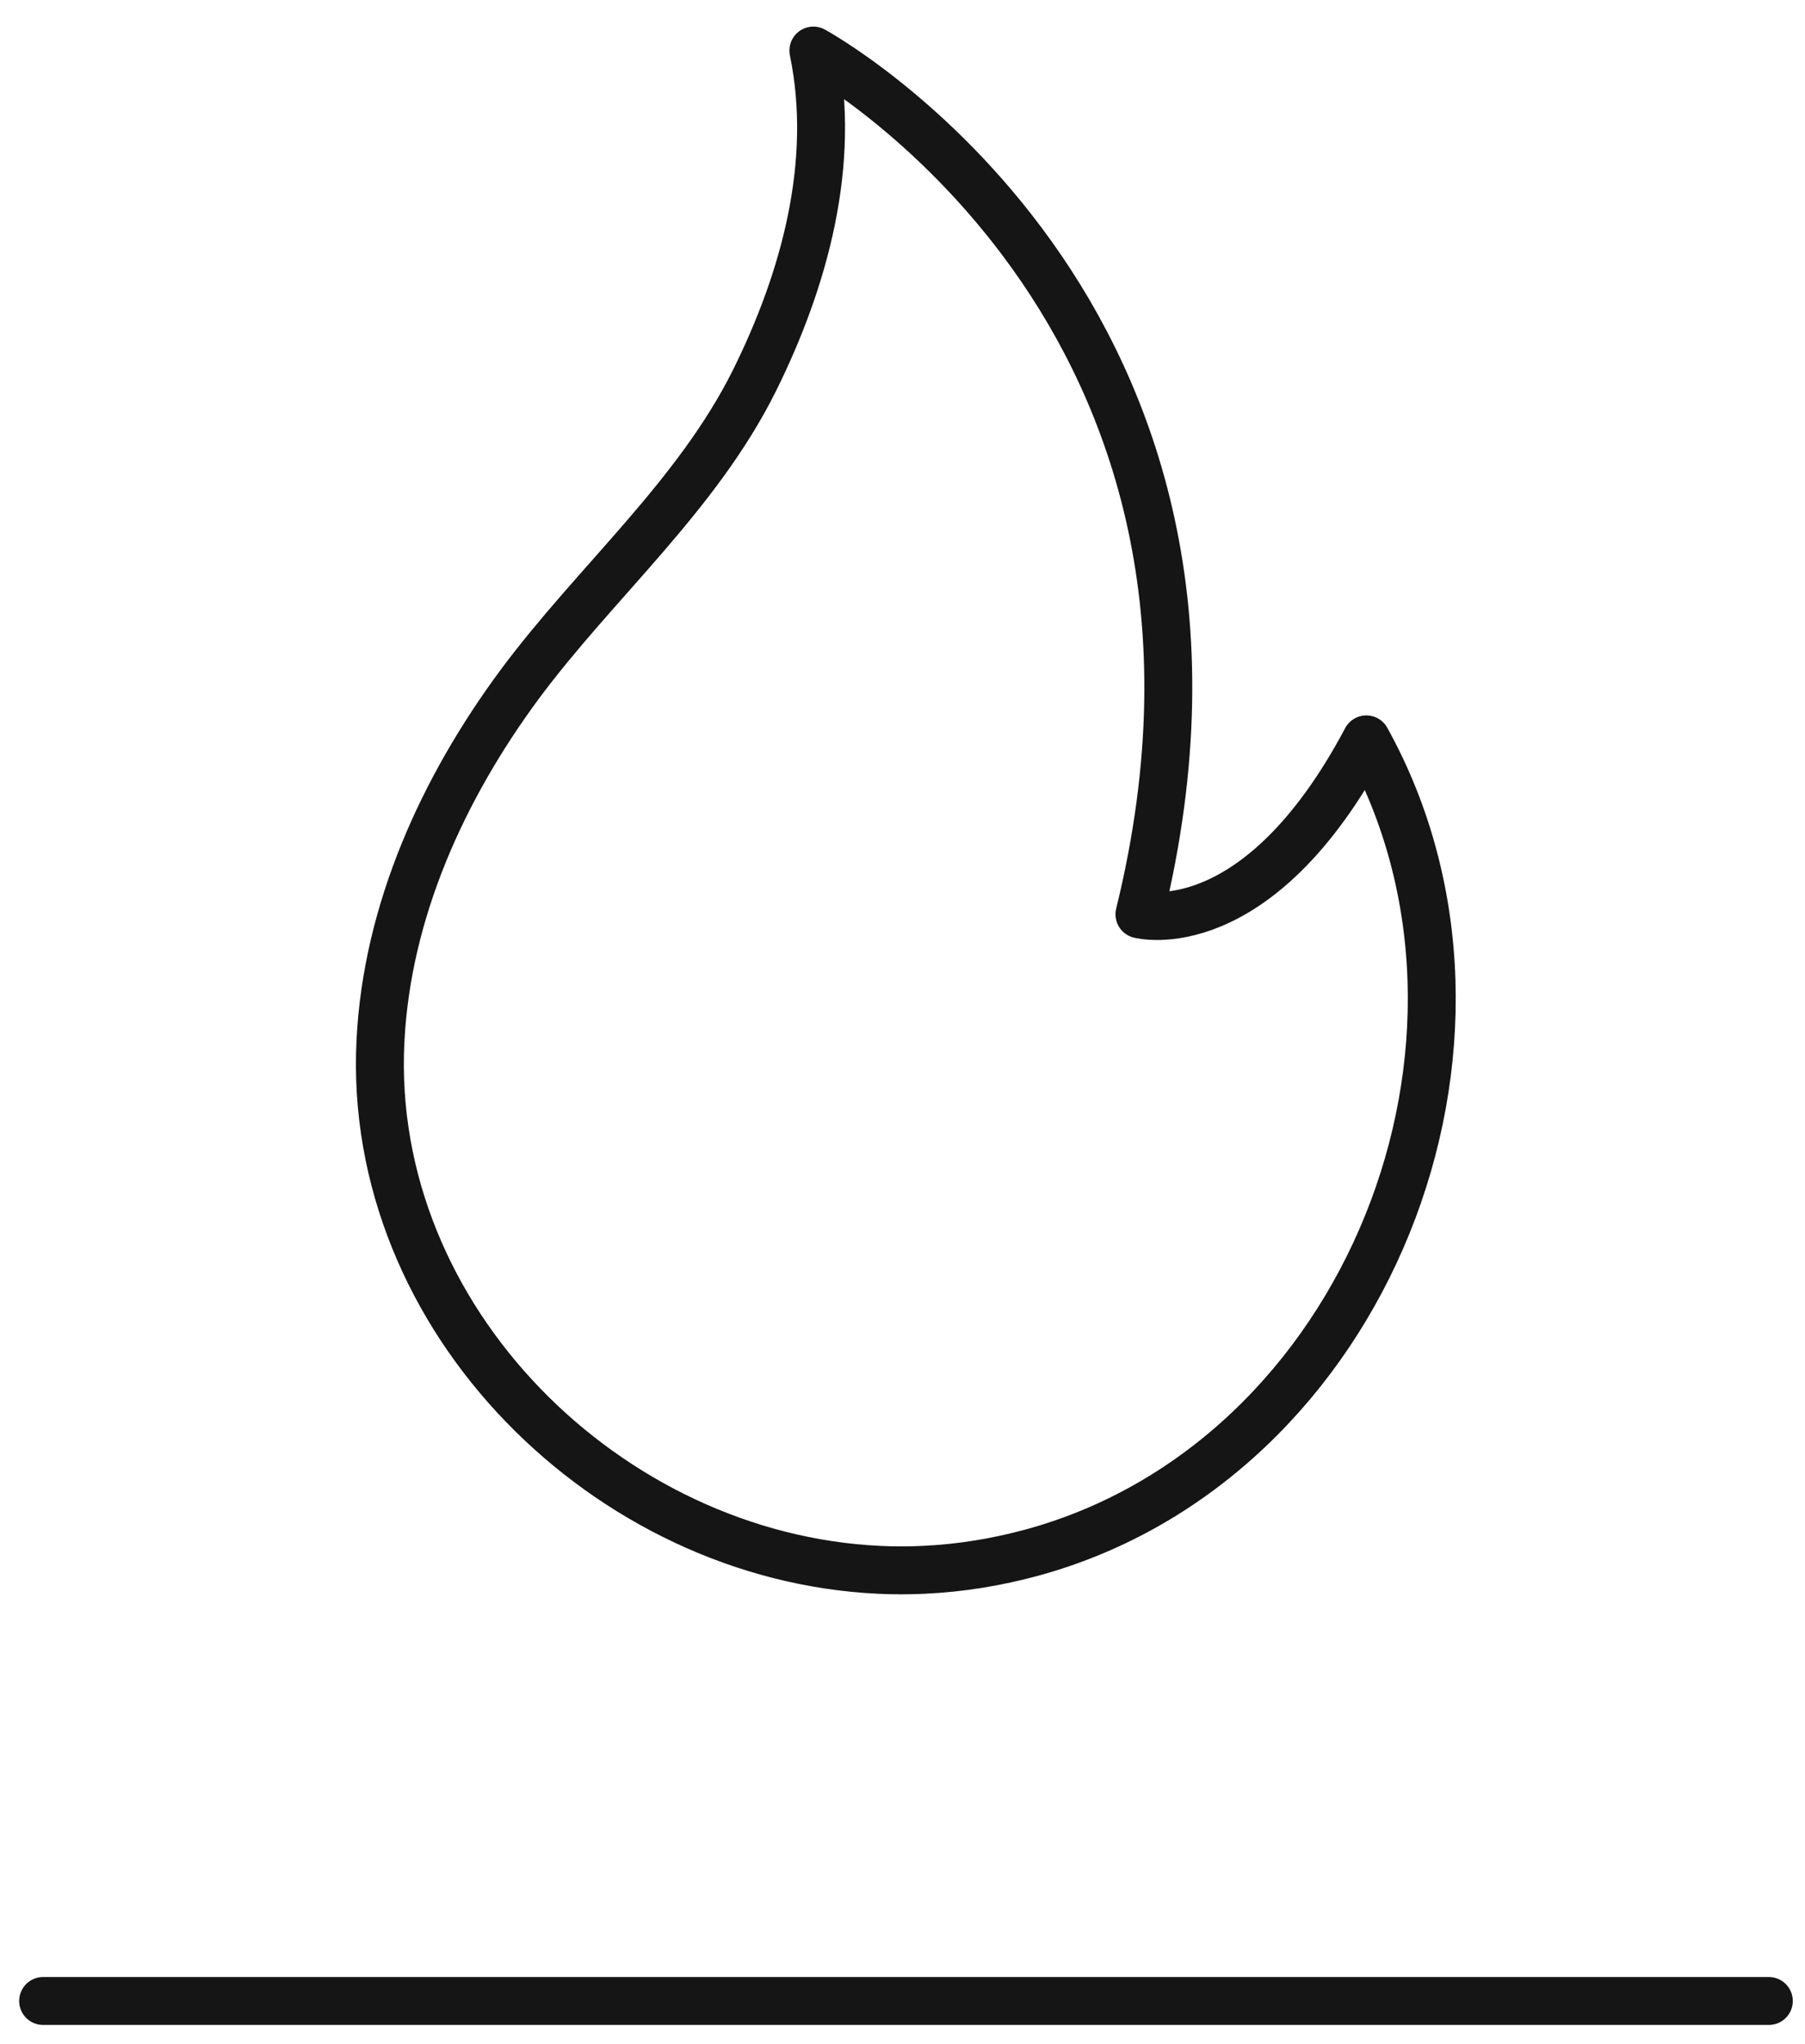
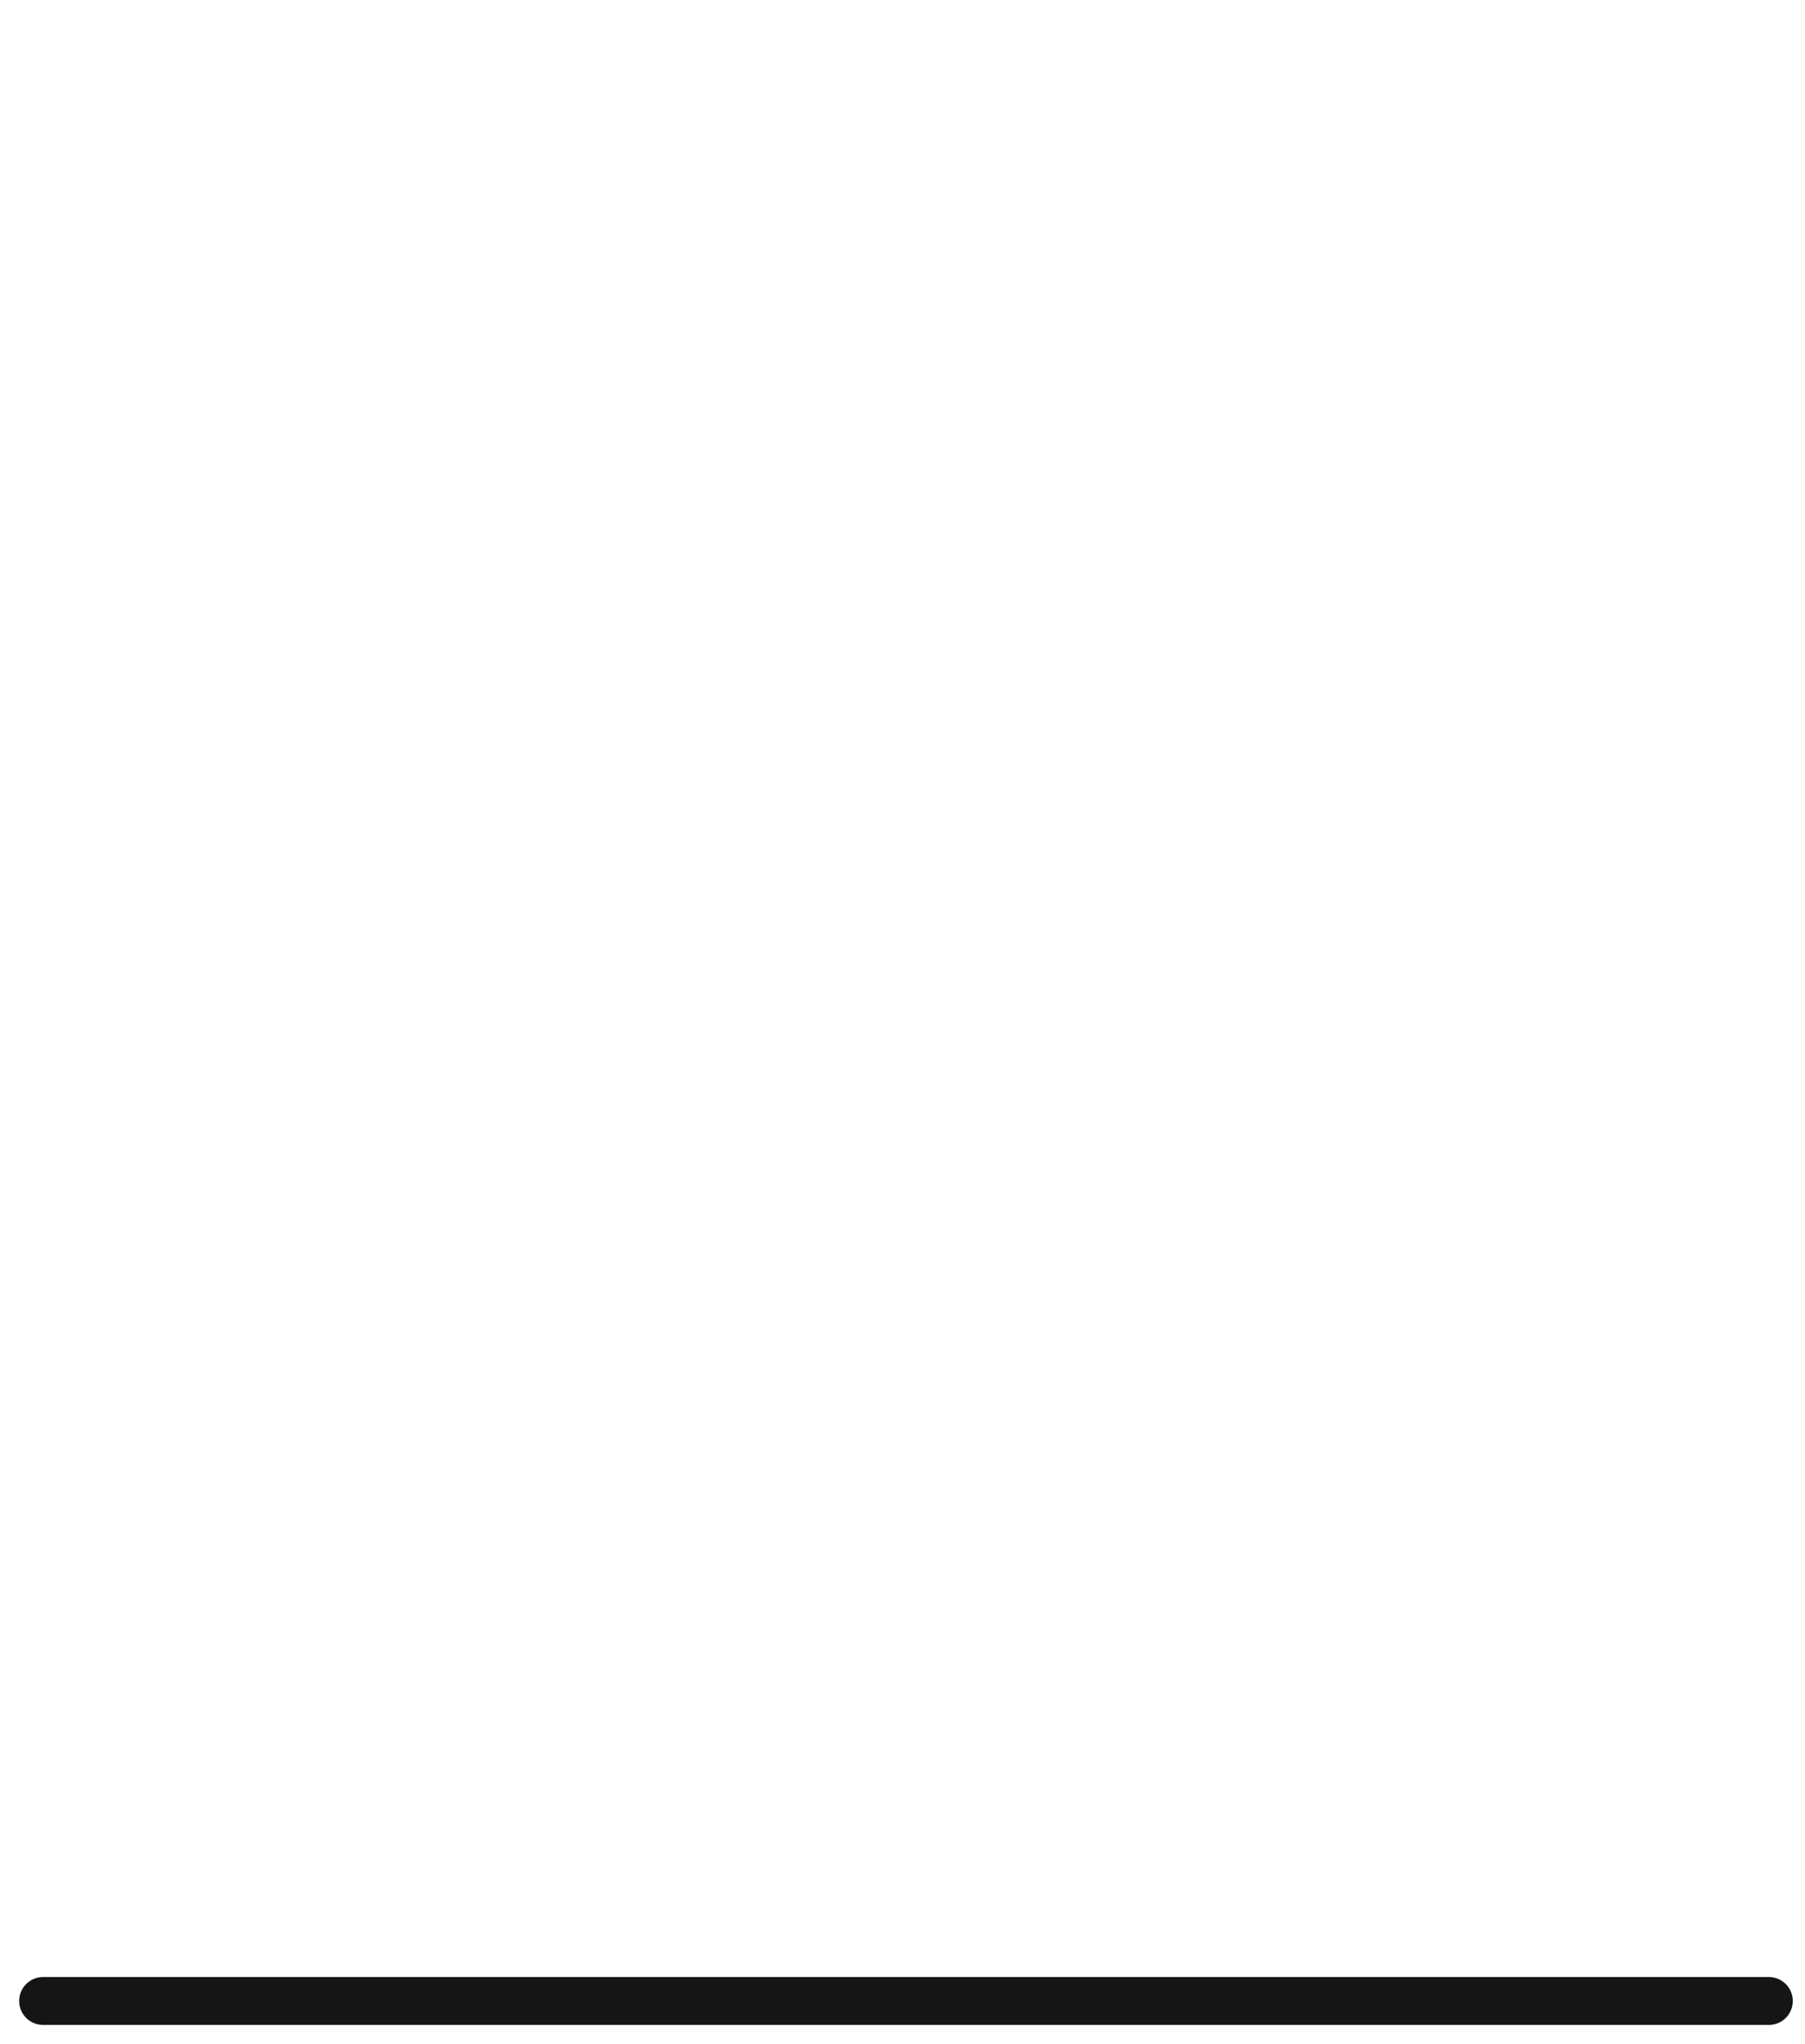
<svg xmlns="http://www.w3.org/2000/svg" id="Ebene_1" viewBox="0 0 75.34 85.28">
  <defs>
    <style>
      .cls-1 {
        fill: none;
        stroke: #151515;
        stroke-linecap: round;
        stroke-linejoin: round;
        stroke-width: 2px;
      }
    </style>
  </defs>
  <line class="cls-1" x1="73.83" y1="83.49" x2="1.8" y2="83.49" />
-   <path class="cls-1" d="M36.69,65.5c-11.31-.53-21.39-10.46-20.81-22.06.27-5.43,2.61-10.55,5.8-14.87,3.19-4.3,7.41-7.86,9.82-12.71,2.08-4.2,3.42-9.06,2.45-13.75,0,0,19.82,10.78,13.61,36.04,0,0,4.9,1.31,9.47-7.3,6.95,12.54.04,30.11-13.95,33.93-1.47.4-2.99.65-4.52.72-.63.03-1.26.03-1.88,0Z" />
</svg>